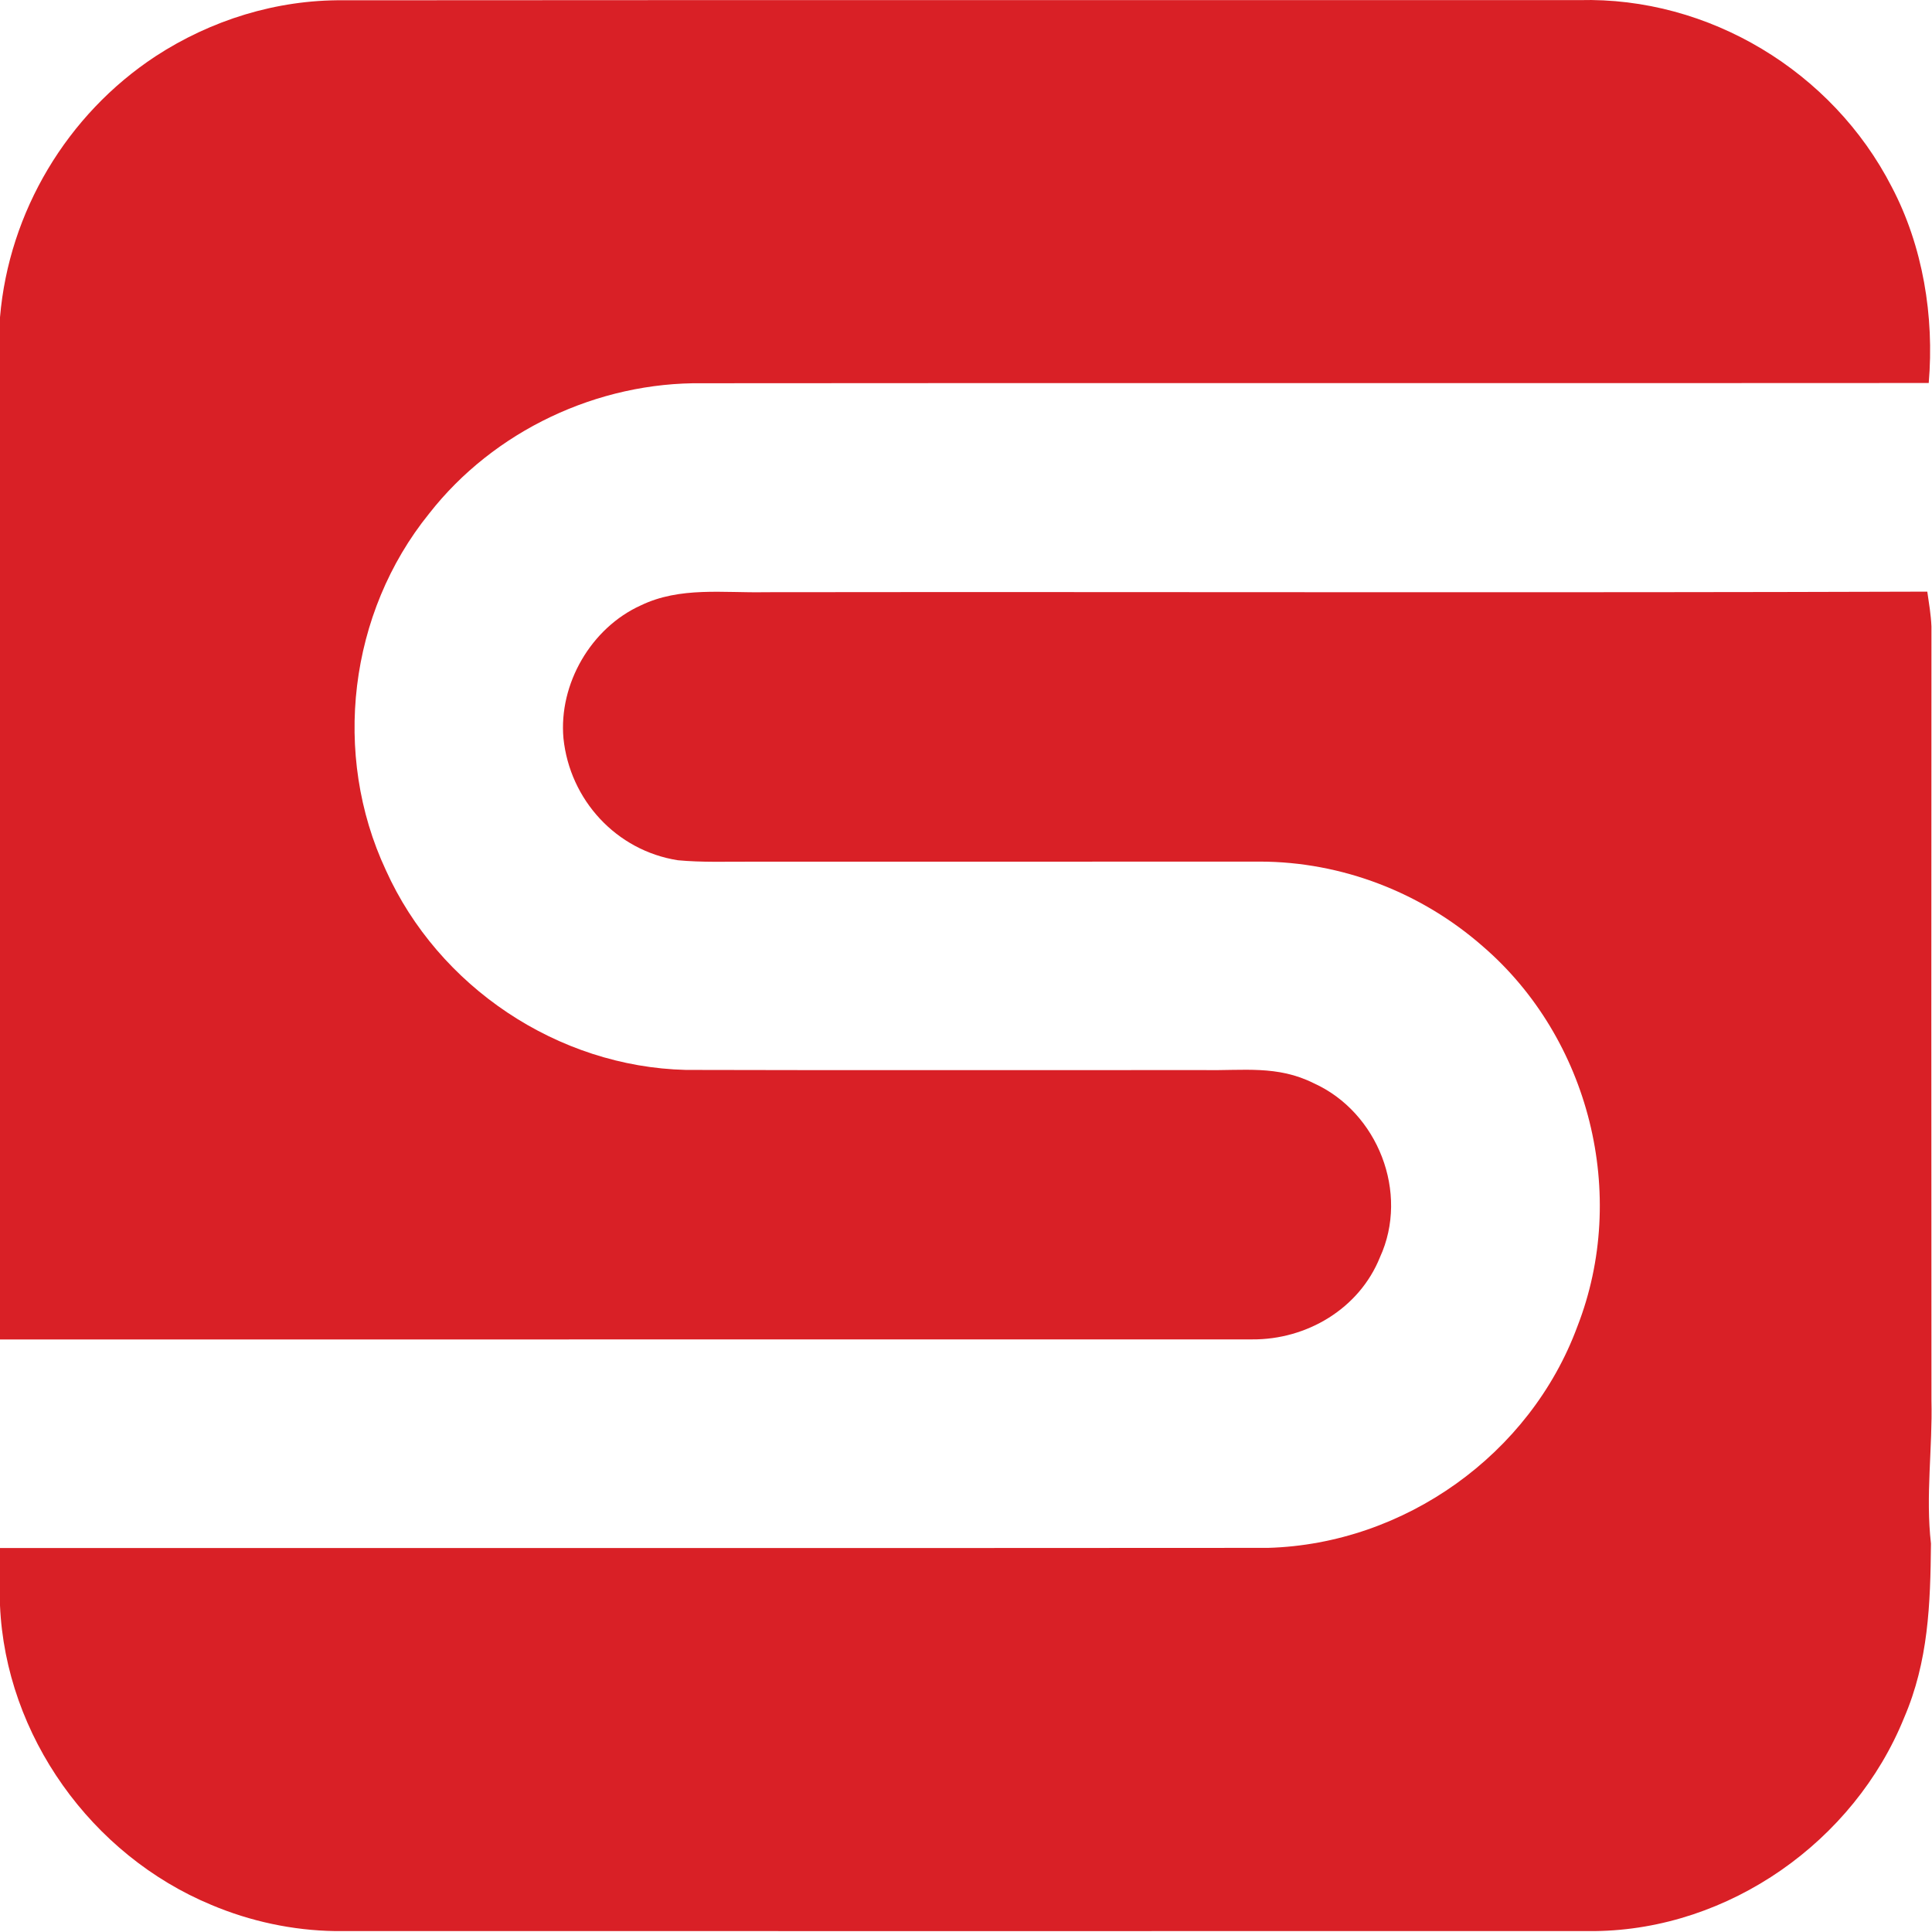
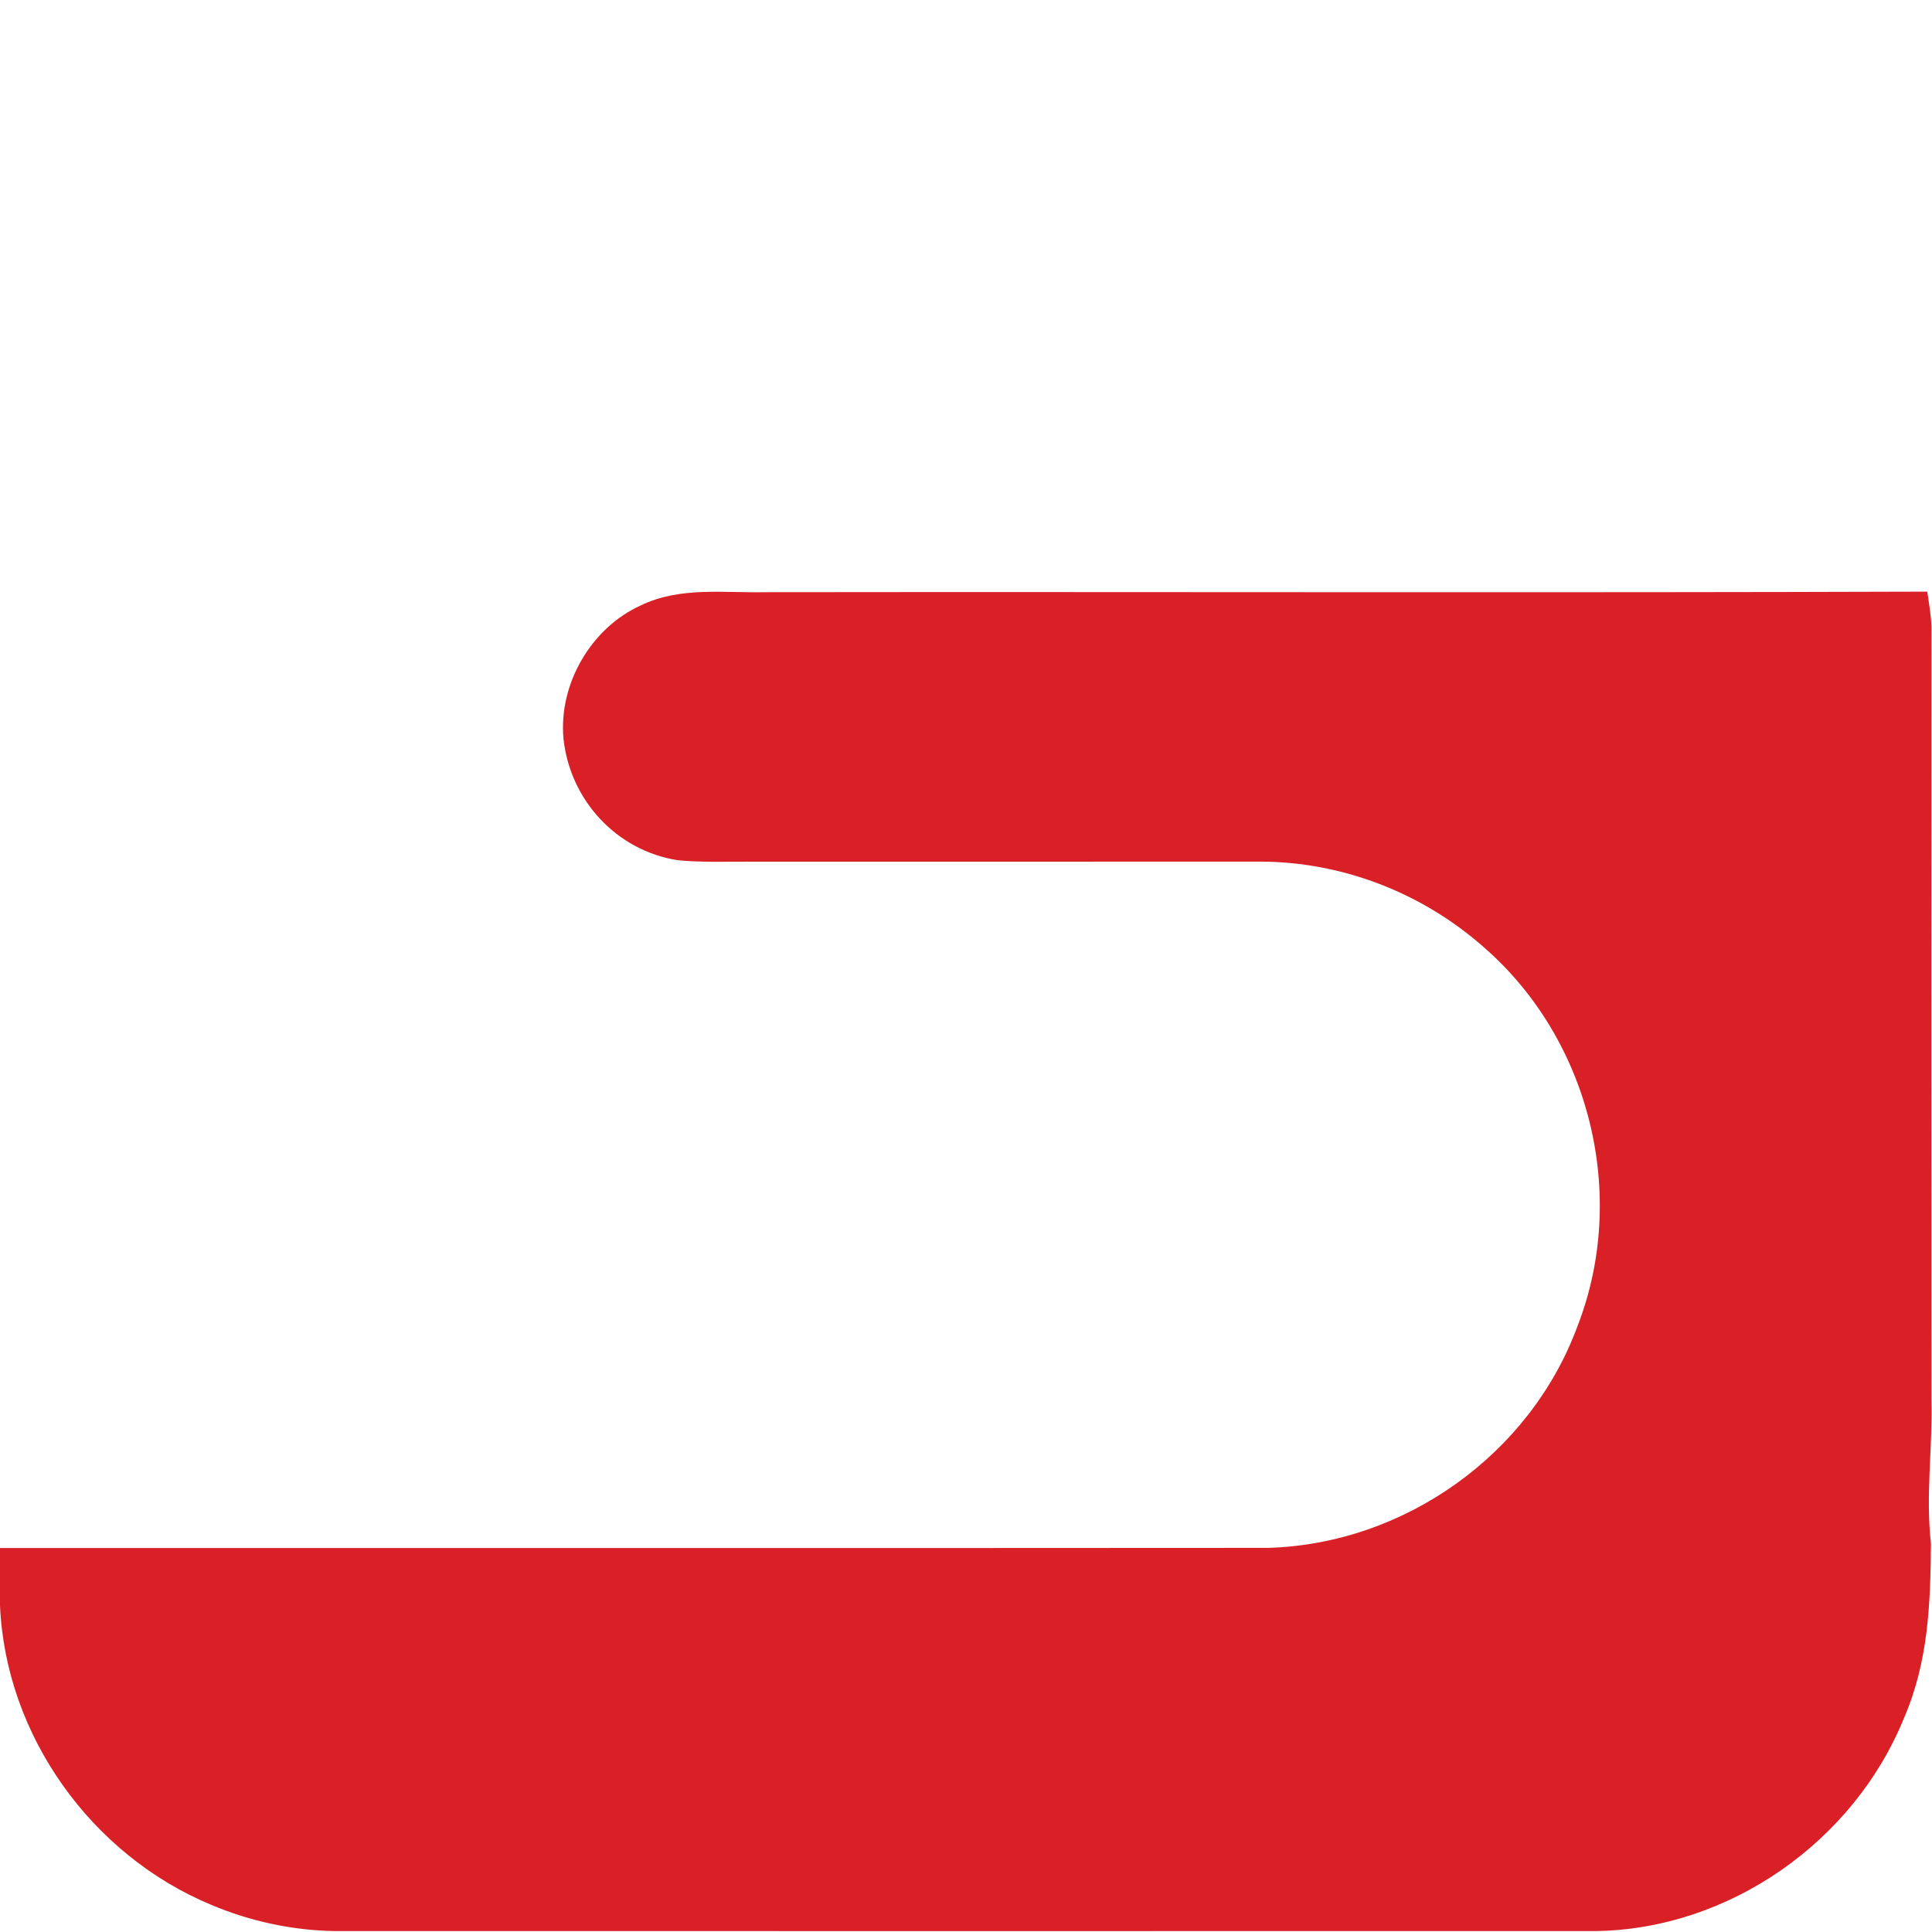
<svg xmlns="http://www.w3.org/2000/svg" width="500" height="500" viewBox="0 0 500 500" fill="none">
  <g clip-path="url(#clip0_497_6)">
-     <path d="M88.751 0.072C195.377 -0.011 302.043 0.051 408.669 0.031C442.27 -0.878 474.262 18.524 489.556 48.328C497.668 63.725 500.619 81.909 499.154 99.122C393.395 99.205 287.616 99.081 181.858 99.184C154.696 98.813 127.802 111.486 111.063 132.91C90.258 158.627 85.862 195.222 99.856 225.191C113.457 255.387 144.334 276.088 177.503 276.893C222.209 277.017 266.956 276.914 311.662 276.935C321.796 277.12 330.588 275.634 340 280.34C356.574 287.832 364.788 308.699 357.131 325.376C351.785 338.689 338.184 346.739 324.045 346.635C216.037 346.656 108.008 346.635 6.10352e-05 346.656V82.115C2.312 54.788 17.358 29.649 40.227 14.582C54.613 5.191 71.538 -0.073 88.751 0.072Z" fill="#D92026" />
    <path d="M198.143 153.261C298.349 153.137 398.576 153.446 498.782 153.116C499.216 156.13 499.732 159.081 499.856 162.136C499.814 228.555 499.814 295.944 499.856 362.363C500.165 374.829 498.308 387.027 499.732 399.473C499.587 415.18 499.071 429.958 492.776 444.571C479.814 476.584 447.492 499.349 412.797 499.762C304.087 499.783 195.377 499.762 86.687 499.762C75.748 499.597 64.789 497.244 54.716 492.992C23.674 480.113 1.445 449.174 0 415.469V400.629C109.371 400.608 218.824 400.67 328.174 400.588C363.468 399.576 395.975 376.439 408.215 343.312C421.528 309.215 411.414 268.761 383.736 244.902C367.843 230.97 347.286 223.023 326.11 222.982C282.085 223.023 238.06 222.982 194.015 223.003C187.843 222.982 181.569 223.209 175.418 222.631C159.505 220.134 147.472 207.027 145.821 191.073C144.562 177.017 152.962 162.487 165.862 156.666C175.996 151.775 187.203 153.488 198.143 153.261Z" fill="#D92026" />
  </g>
  <defs>
    <clipPath id="clip0_497_6">
      <rect width="500" height="500" fill="white" />
    </clipPath>
  </defs>
</svg>